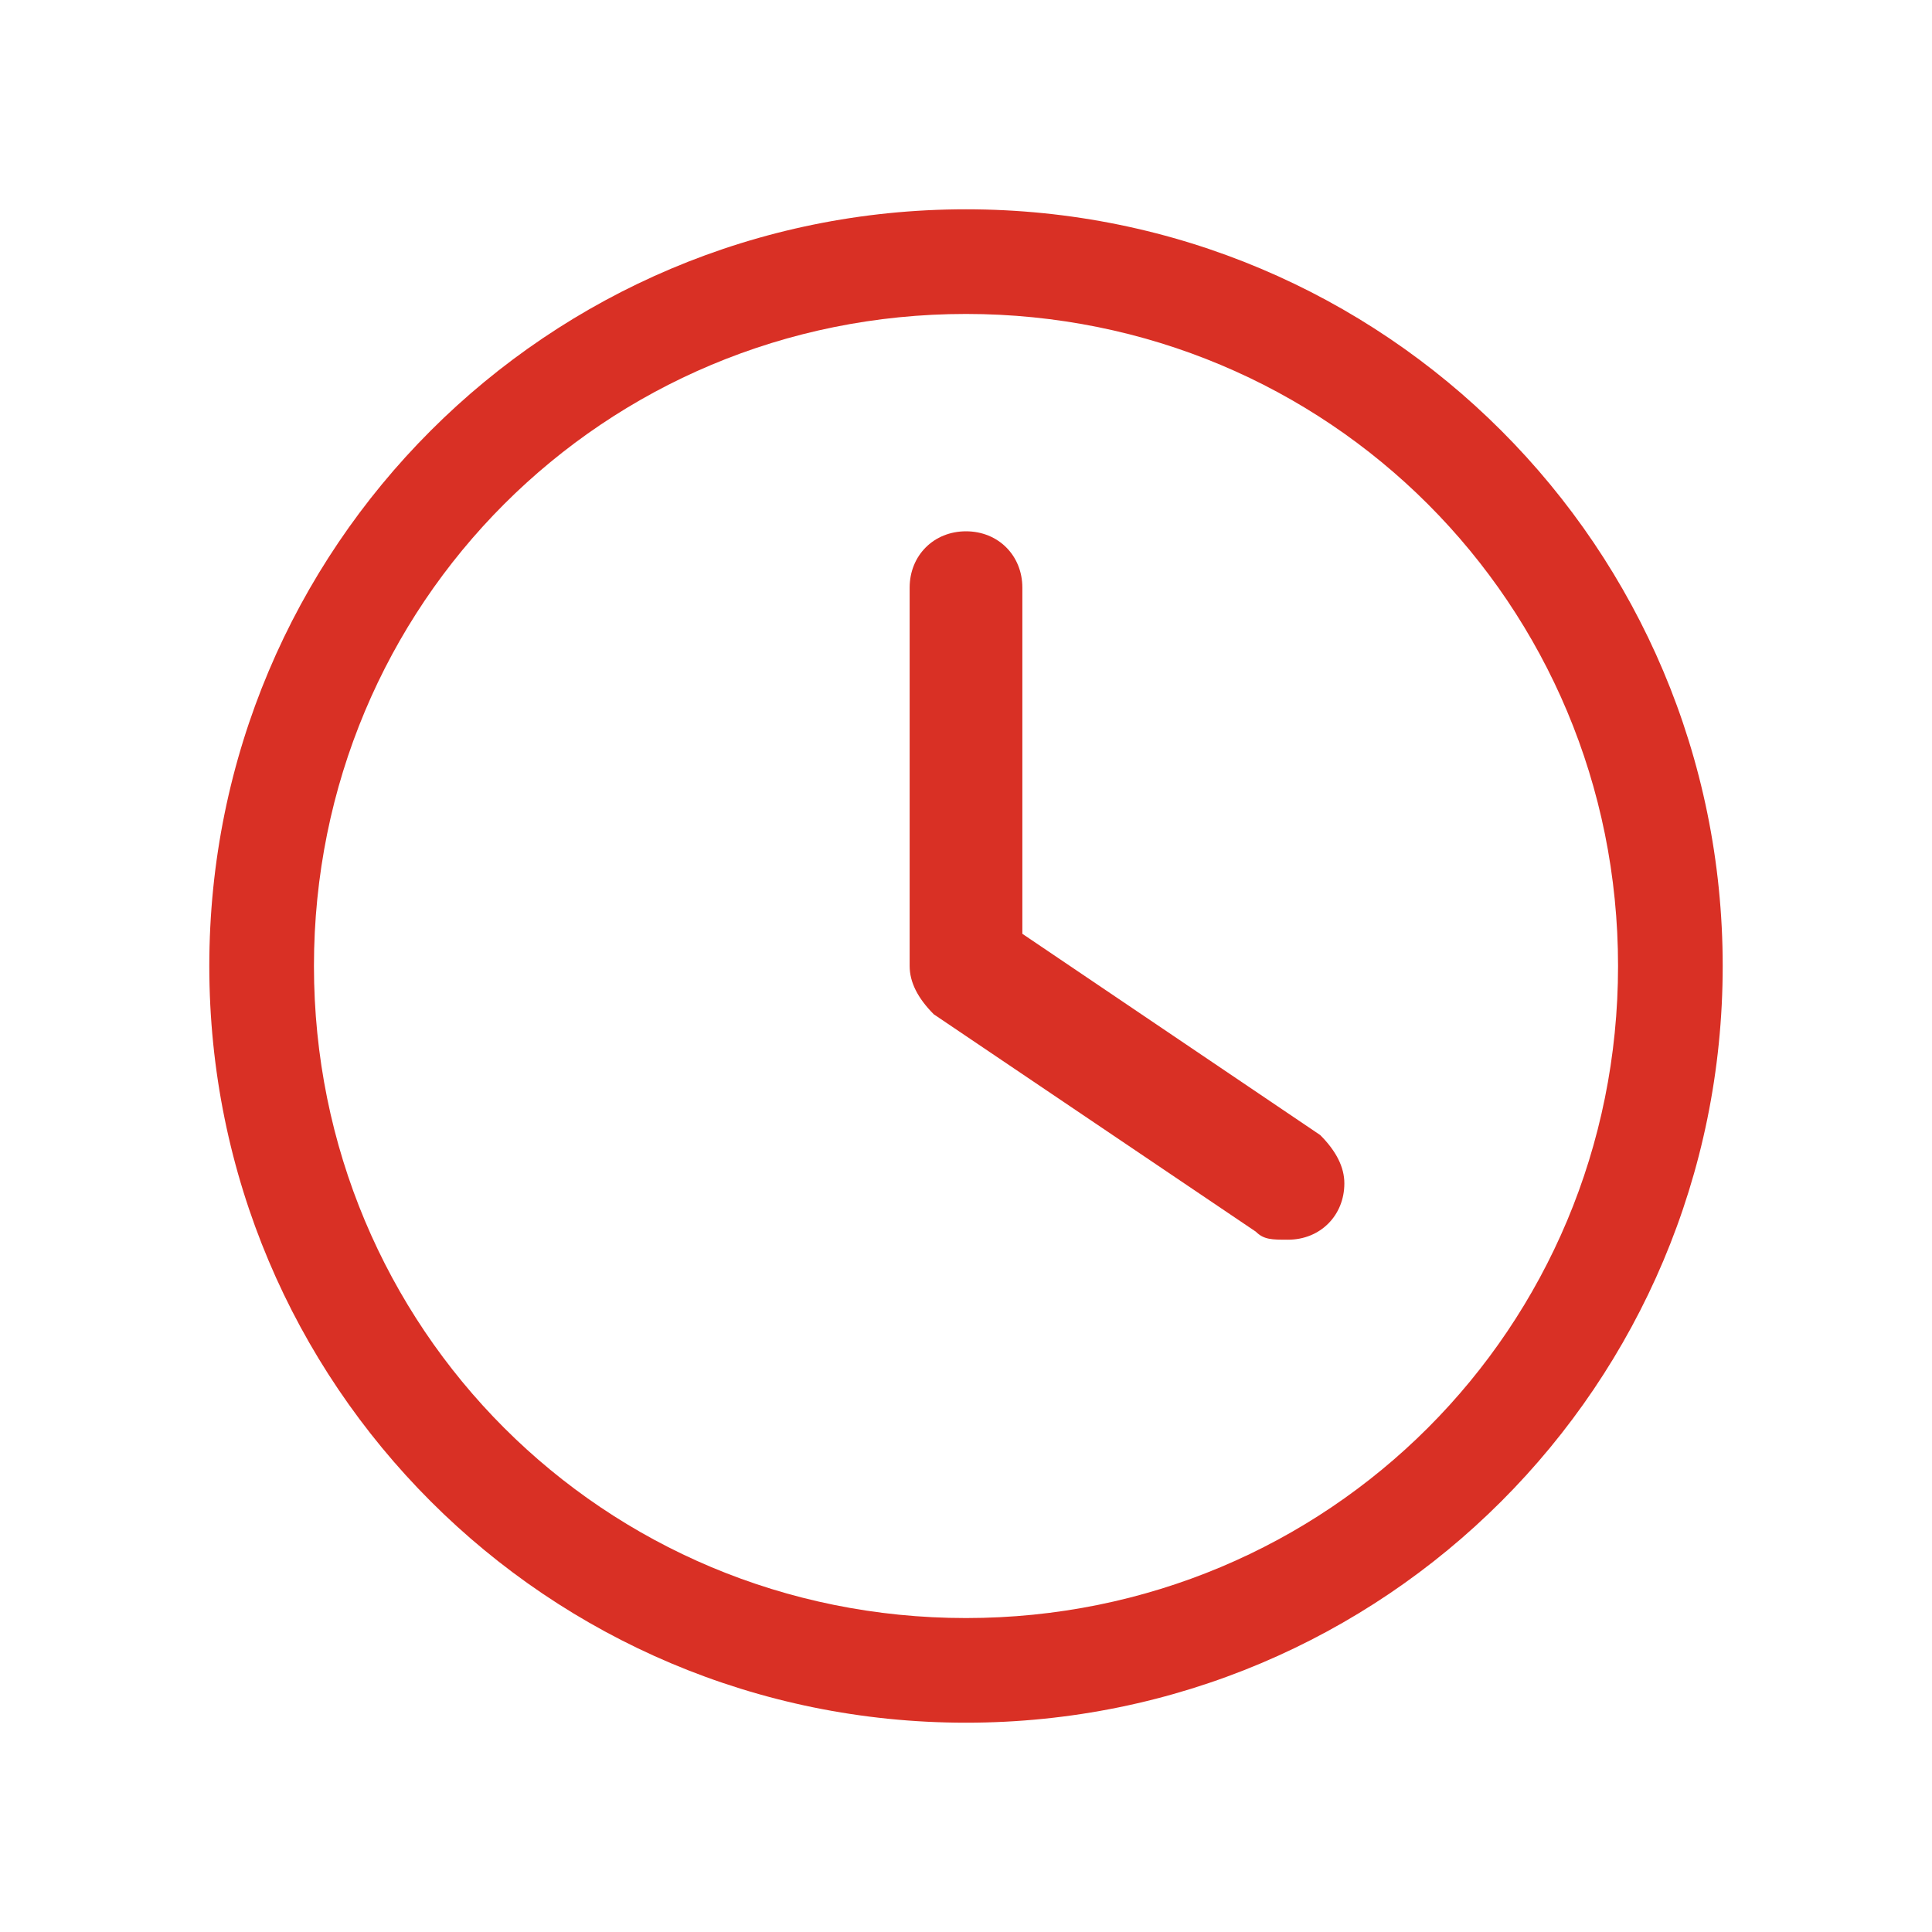
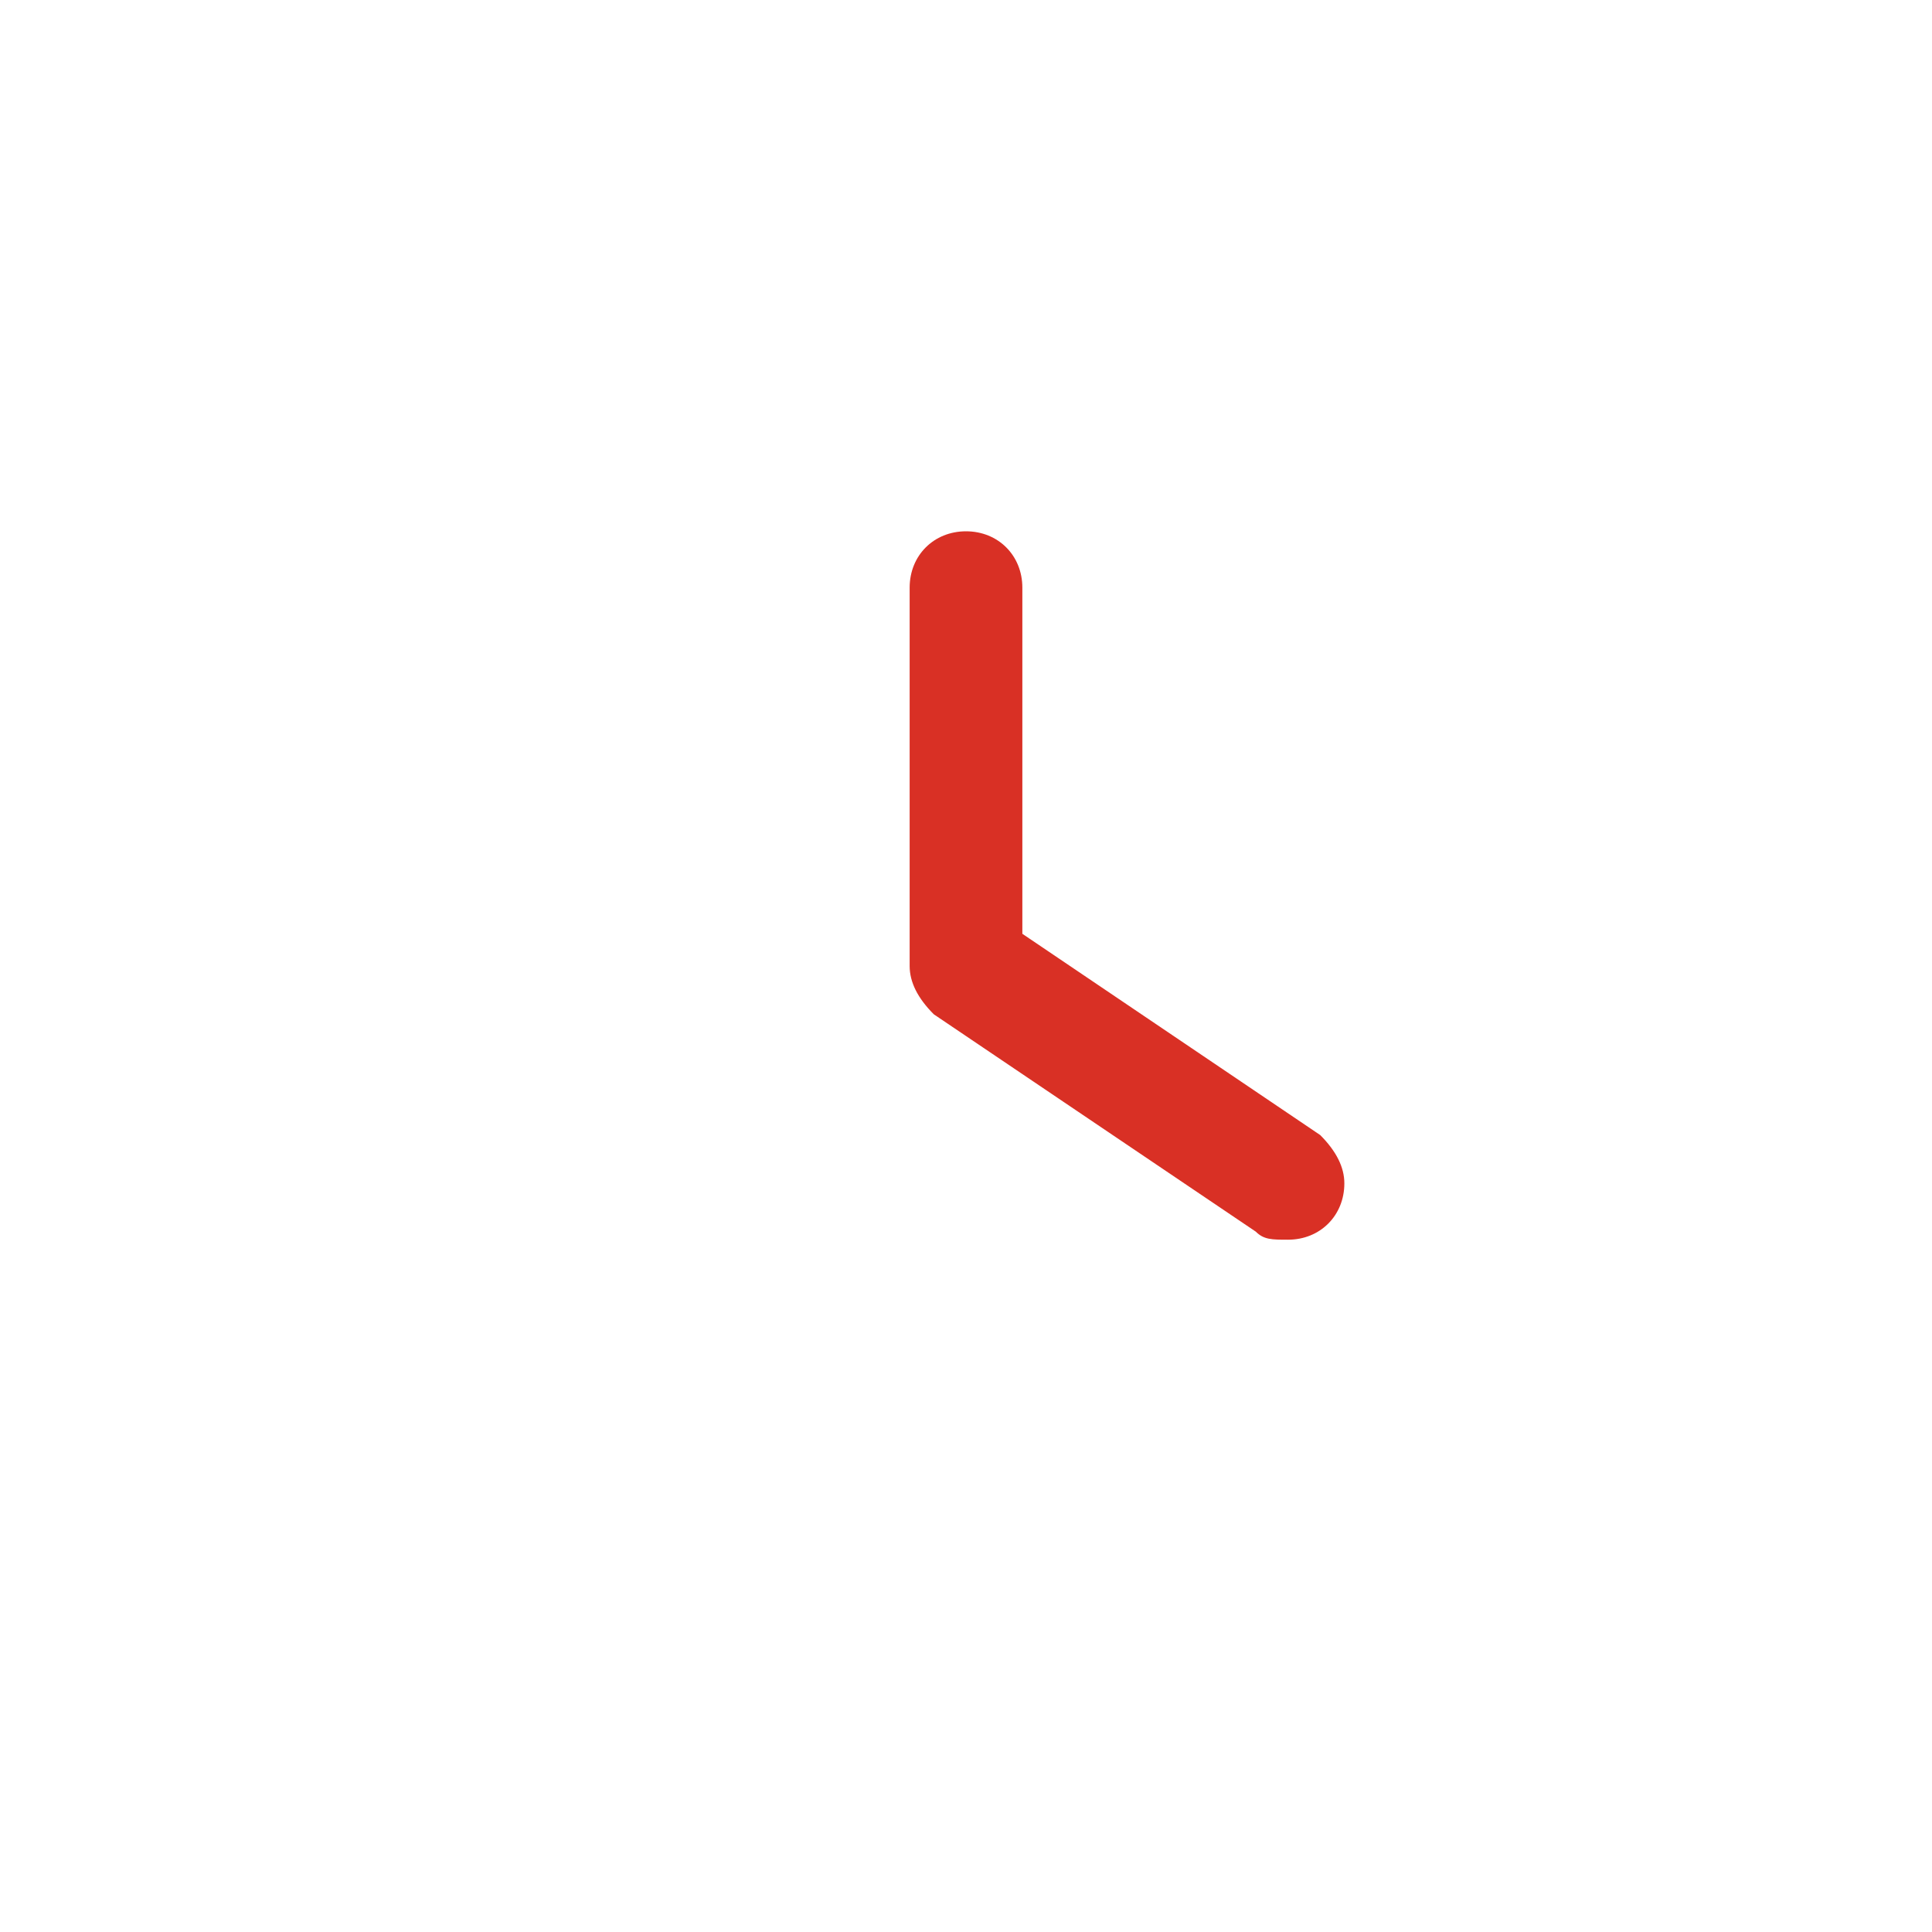
<svg xmlns="http://www.w3.org/2000/svg" version="1.1" id="Слой_1" x="0px" y="0px" viewBox="0 0 24 24" style="enable-background:new 0 0 24 24;" xml:space="preserve">
  <style type="text/css">
	.st0{fill:#D93025;}
</style>
  <g id="a">
</g>
  <g id="b">
</g>
  <g id="c">
</g>
  <g id="d">
</g>
  <g id="e">
</g>
  <g id="f">
</g>
  <g id="g">
</g>
  <g id="h">
</g>
  <g id="j">
</g>
  <g id="k">
</g>
  <g id="l">
</g>
  <g id="m">
</g>
  <g id="n">
</g>
  <g id="o">
</g>
  <g id="p">
</g>
  <g id="q">
</g>
  <g id="r">
</g>
  <g id="s">
</g>
  <g id="t">
</g>
  <g id="u">
</g>
  <g id="clock">
-     <path class="st0" d="M12,2.6c-5.2,0-9.4,4.2-9.4,9.4s4.2,9.4,9.4,9.4s9.4-4.2,9.4-9.4S17.2,2.6,12,2.6z M12,20.1   c-4.5,0-8.1-3.6-8.1-8.1S7.5,3.9,12,3.9s8.1,3.6,8.1,8.1S16.5,20.1,12,20.1z" />
    <path class="st0" d="M12.7,11.6V7.3c0-0.4-0.3-0.7-0.7-0.7s-0.7,0.3-0.7,0.7V12c0,0.2,0.1,0.4,0.3,0.6l4,2.7   c0.1,0.1,0.2,0.1,0.4,0.1c0.4,0,0.7-0.3,0.7-0.7c0-0.2-0.1-0.4-0.3-0.6L12.7,11.6z" />
  </g>
</svg>